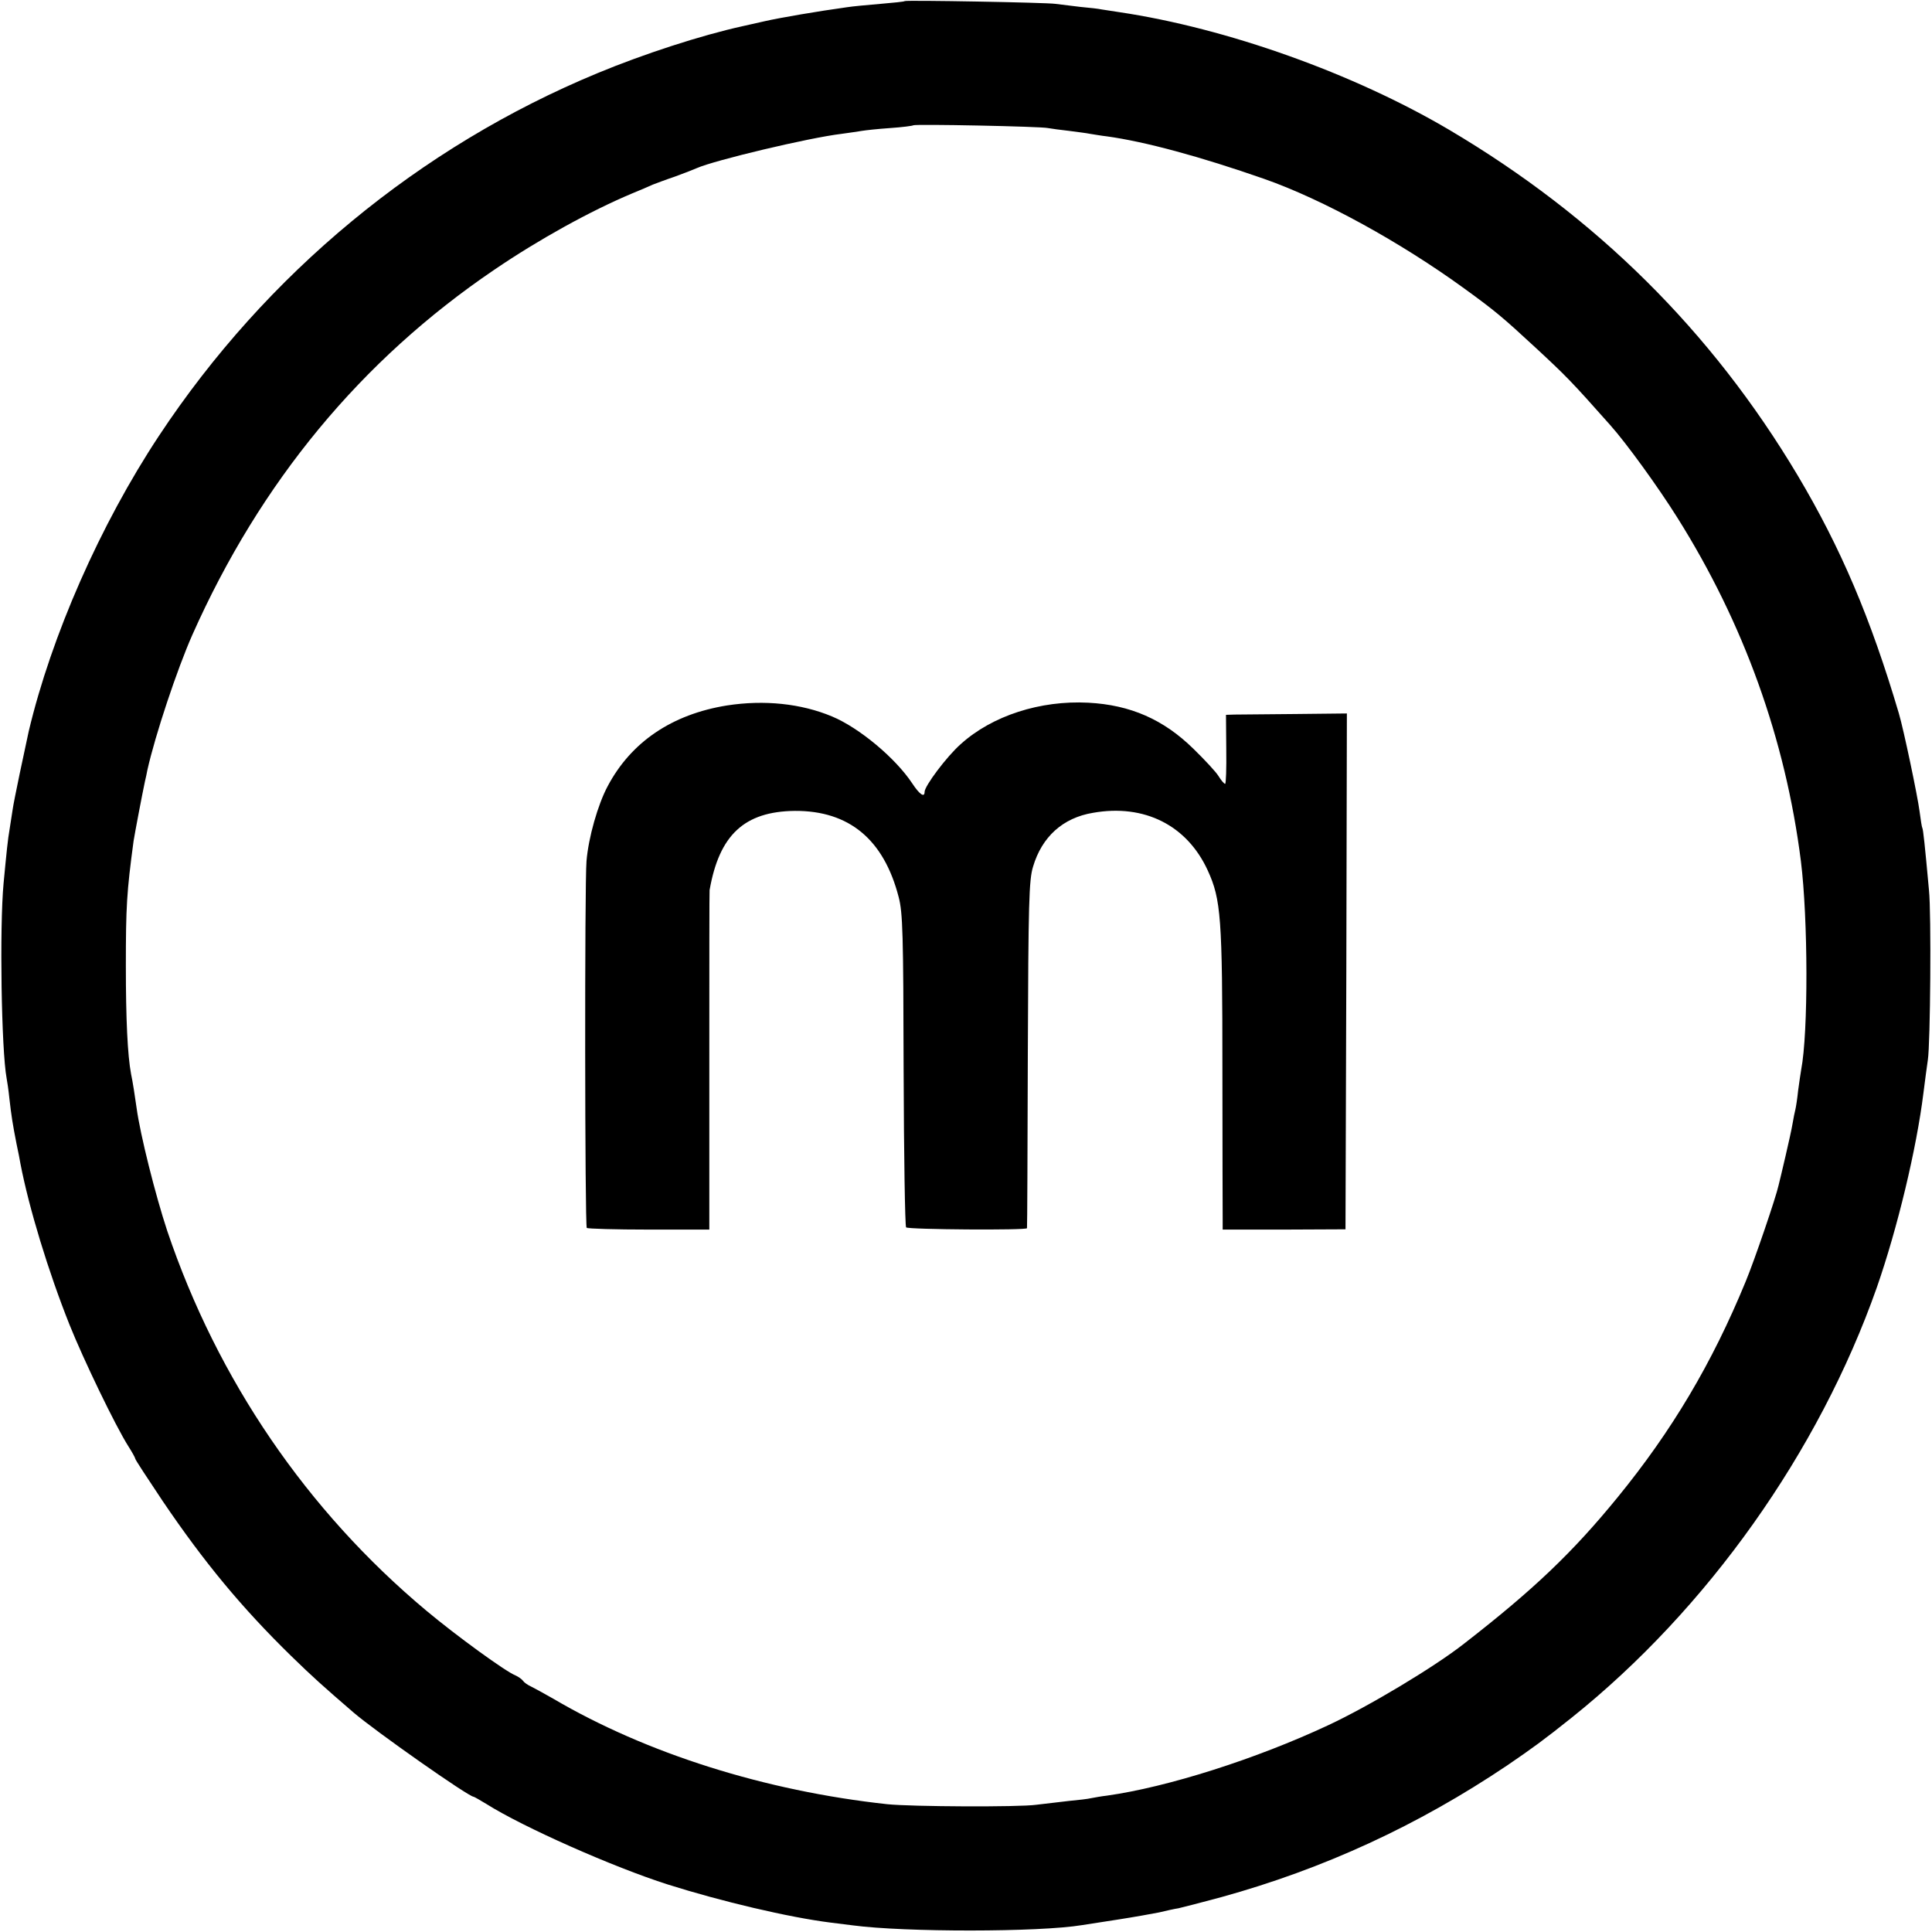
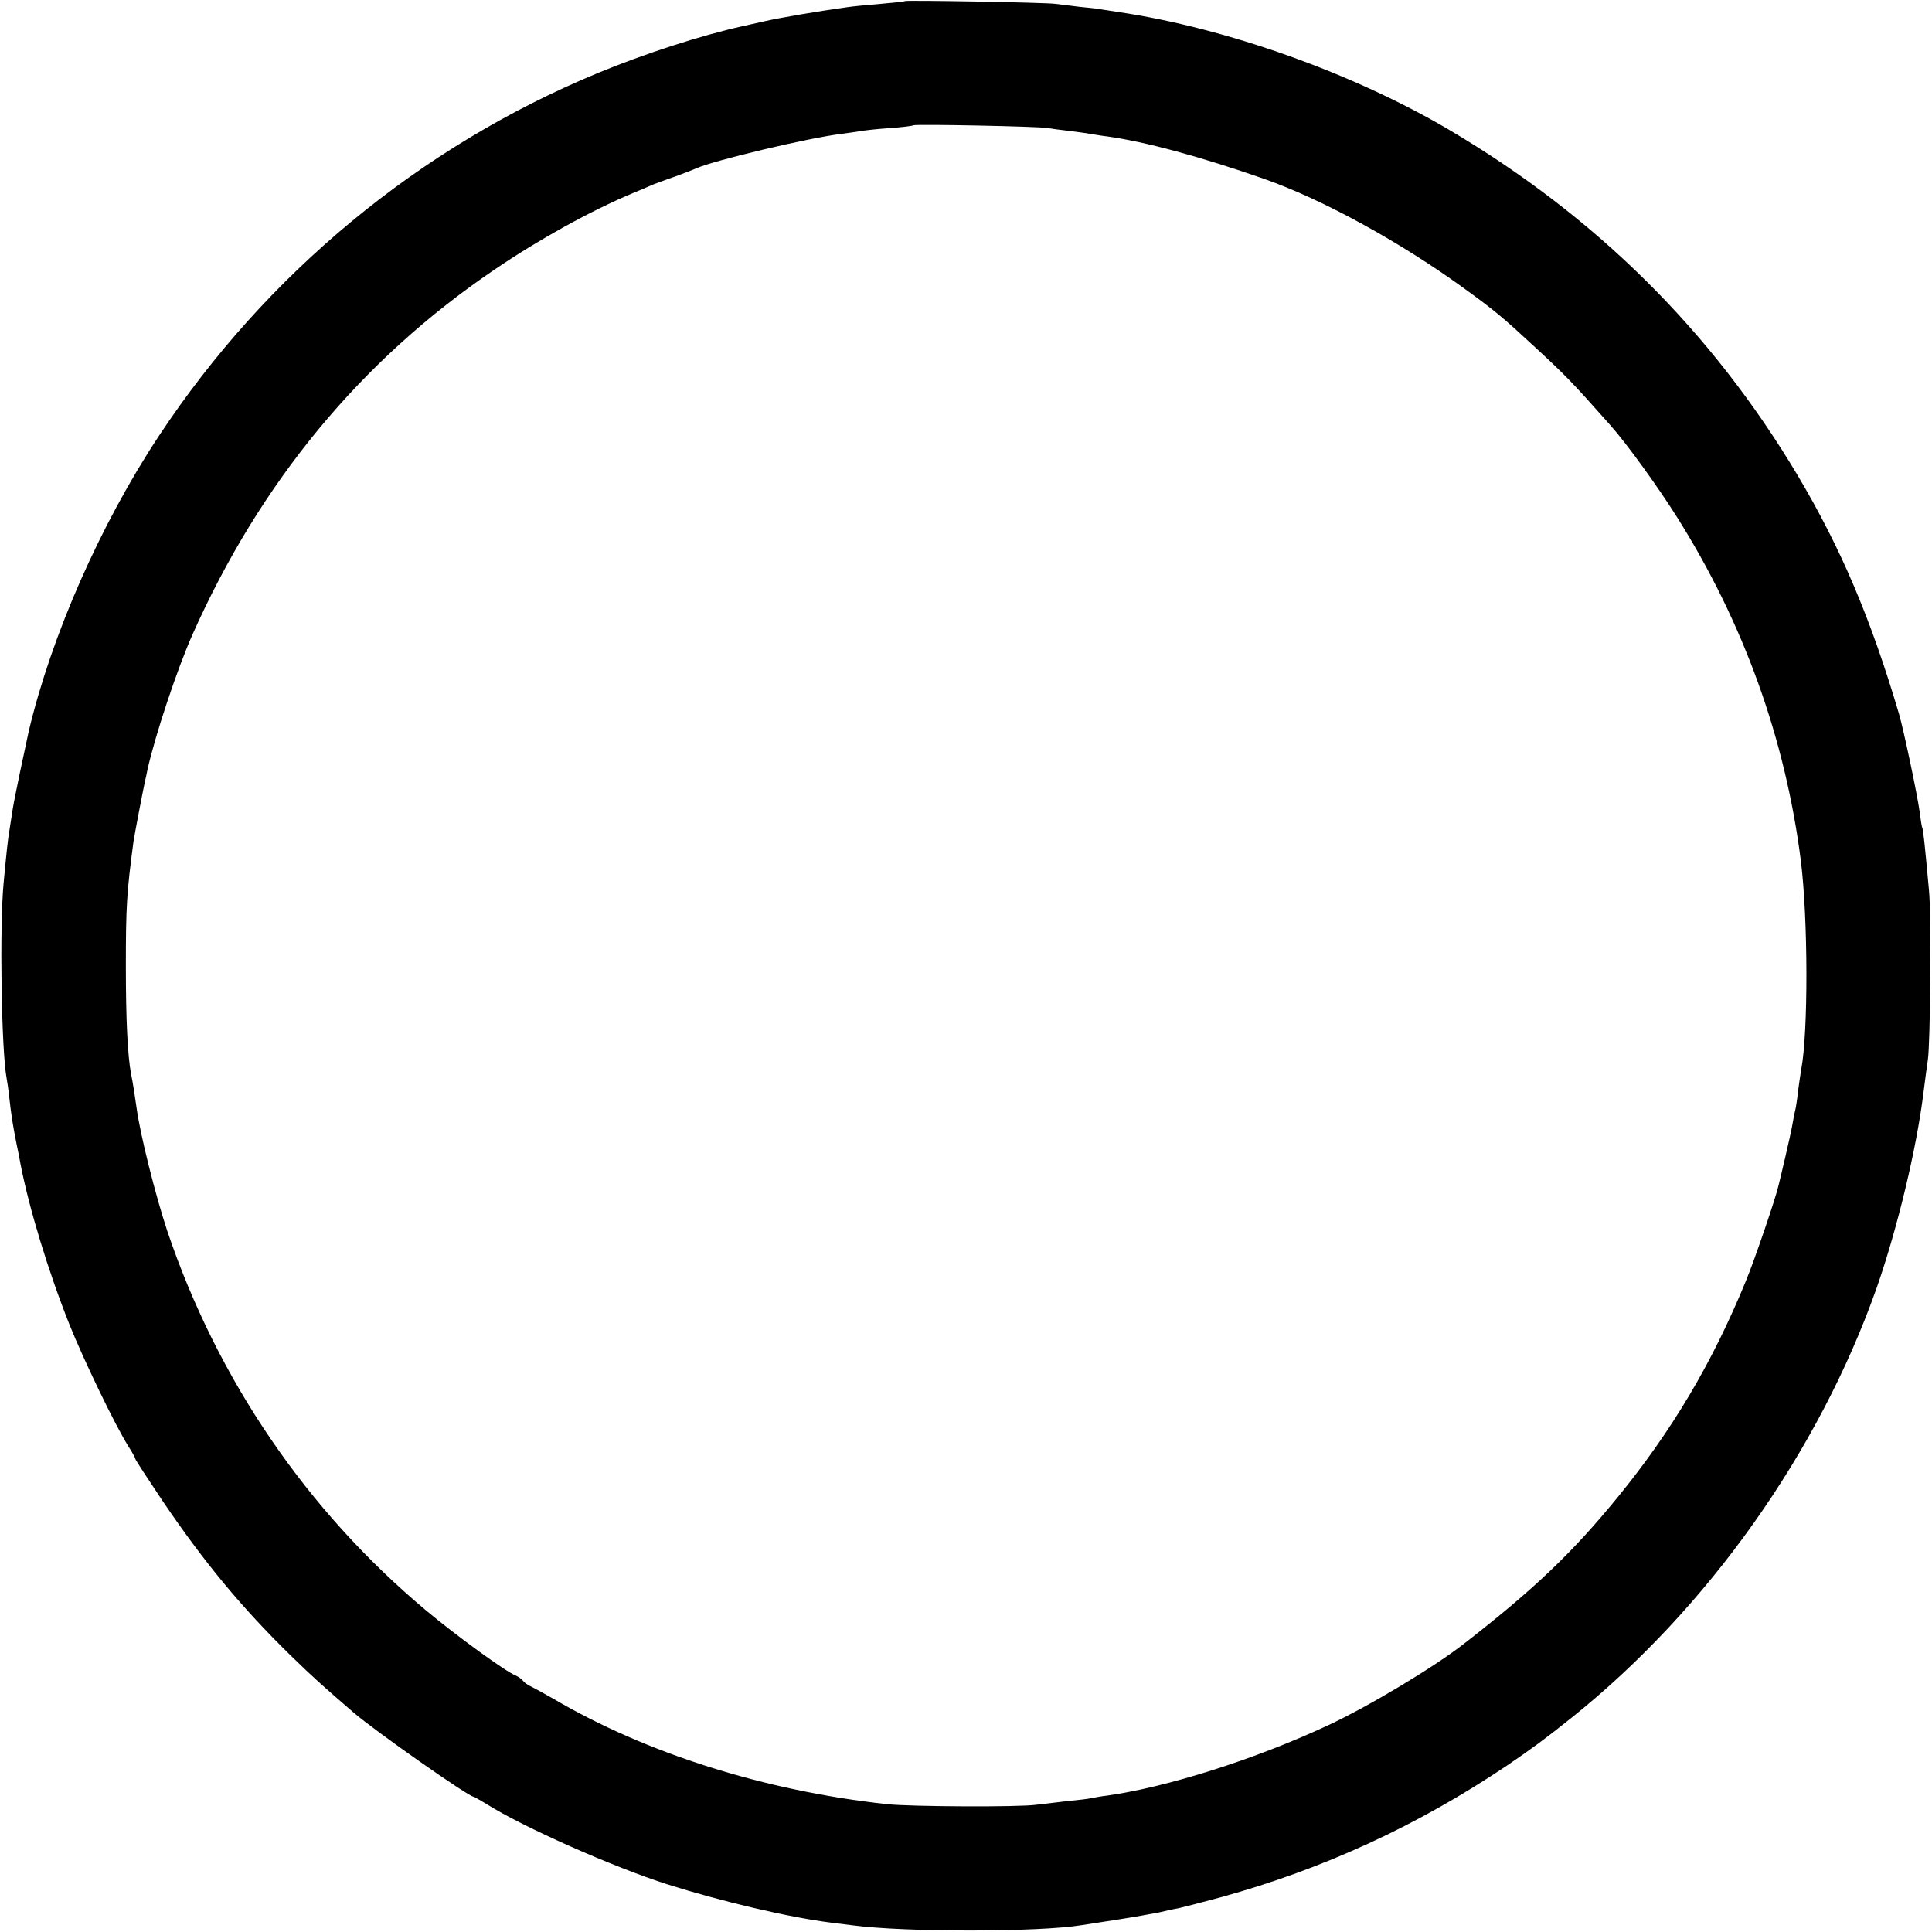
<svg xmlns="http://www.w3.org/2000/svg" version="1.0" width="700pt" height="700pt" viewBox="0 0 700 700" preserveAspectRatio="xMidYMid meet">
  <g transform="translate(0,700) scale(0.1,-0.1)" fill="#000000" stroke="none">
    <path d="M3278 6996 c-1 -2 -41 -6 -88 -10 -47 -4 -101 -9 -120 -12 -108 -15 -243 -38 -300 -51 -36 -8 -72 -16 -80 -18 -150 -33 -359 -101 -525 -170 -645 -267 -1201 -727 -1589 -1314 -213 -322 -390 -725 -472 -1071 -13 -59 -54 -252 -58 -282 -3 -21 -8 -53 -11 -71 -7 -40 -11 -82 -22 -197 -15 -160 -8 -605 11 -707 2 -10 7 -43 10 -73 7 -62 12 -94 26 -165 6 -27 12 -59 14 -71 31 -161 101 -391 178 -584 50 -125 166 -366 213 -440 14 -22 25 -42 25 -45 0 -4 45 -72 99 -153 151 -223 287 -387 466 -562 79 -77 115 -109 225 -204 79 -68 418 -306 436 -306 2 0 23 -12 46 -26 133 -84 460 -229 658 -292 193 -61 438 -119 590 -138 30 -4 66 -8 80 -10 188 -25 675 -25 831 1 13 2 71 11 129 20 58 9 125 21 150 26 25 6 56 13 70 15 14 3 83 21 154 40 373 103 713 260 1036 477 91 62 135 94 235 174 491 393 895 962 1105 1558 75 215 144 503 169 705 6 47 13 101 16 120 9 58 13 529 4 615 -15 165 -21 220 -24 225 -2 3 -6 30 -10 60 -7 55 -58 298 -75 355 -102 345 -211 601 -367 863 -312 523 -730 937 -1263 1252 -346 204 -805 368 -1195 426 -27 4 -57 9 -65 10 -8 2 -42 6 -76 9 -33 4 -74 9 -90 11 -33 5 -540 14 -546 10z m519 -460 c12 -2 46 -7 75 -10 29 -4 64 -8 78 -11 14 -2 41 -7 60 -9 138 -19 338 -73 570 -154 214 -75 495 -230 725 -397 113 -82 139 -104 259 -215 110 -102 128 -120 270 -280 59 -66 174 -225 243 -335 241 -383 392 -803 448 -1245 26 -209 27 -621 1 -756 -2 -12 -7 -45 -11 -75 -3 -30 -8 -61 -10 -69 -2 -8 -7 -31 -10 -50 -3 -19 -15 -73 -26 -120 -11 -47 -22 -94 -25 -105 -9 -42 -87 -271 -119 -348 -122 -297 -268 -542 -464 -782 -164 -201 -305 -335 -556 -530 -108 -85 -347 -228 -493 -296 -261 -122 -581 -224 -802 -255 -19 -2 -45 -7 -56 -9 -12 -3 -48 -7 -80 -10 -33 -4 -86 -10 -119 -14 -63 -9 -454 -7 -540 2 -443 48 -873 184 -1210 382 -33 19 -70 39 -82 45 -11 5 -24 14 -28 20 -4 6 -17 15 -28 20 -34 13 -212 142 -322 234 -433 362 -757 837 -939 1376 -43 130 -98 349 -111 445 -5 37 -15 101 -20 123 -13 69 -19 201 -19 392 0 215 3 267 28 453 5 31 31 168 41 215 3 12 7 31 9 42 28 126 108 366 163 490 246 553 611 995 1093 1322 163 111 350 214 500 277 30 12 64 27 75 32 11 4 47 18 80 29 33 12 69 26 80 31 63 28 406 110 524 124 30 4 63 9 75 11 12 2 57 7 101 10 44 3 82 8 84 10 6 5 462 -4 488 -10z" />
-     <path d="M2634 4444 c-199 -32 -347 -132 -432 -292 -36 -67 -70 -187 -77 -272 -7 -80 -6 -1322 1 -1329 3 -3 104 -6 225 -6 l219 0 0 612 c0 337 0 615 1 618 35 200 126 285 309 287 196 1 322 -103 376 -312 15 -57 17 -133 18 -627 1 -309 5 -565 9 -570 9 -8 436 -11 438 -3 1 3 2 286 3 630 2 548 4 632 19 680 32 108 108 177 217 195 186 33 341 -45 416 -209 48 -105 53 -170 53 -722 0 -280 1 -525 1 -544 l0 -35 223 0 222 1 3 934 2 935 -187 -2 c-104 -1 -202 -2 -220 -2 l-31 -1 1 -125 c1 -69 -1 -125 -4 -125 -4 0 -14 12 -24 28 -9 15 -50 59 -91 99 -108 106 -228 159 -381 167 -174 9 -348 -47 -462 -150 -51 -45 -131 -152 -131 -173 0 -22 -18 -10 -45 31 -61 92 -192 201 -290 242 -112 47 -246 61 -381 40z" />
  </g>
</svg>